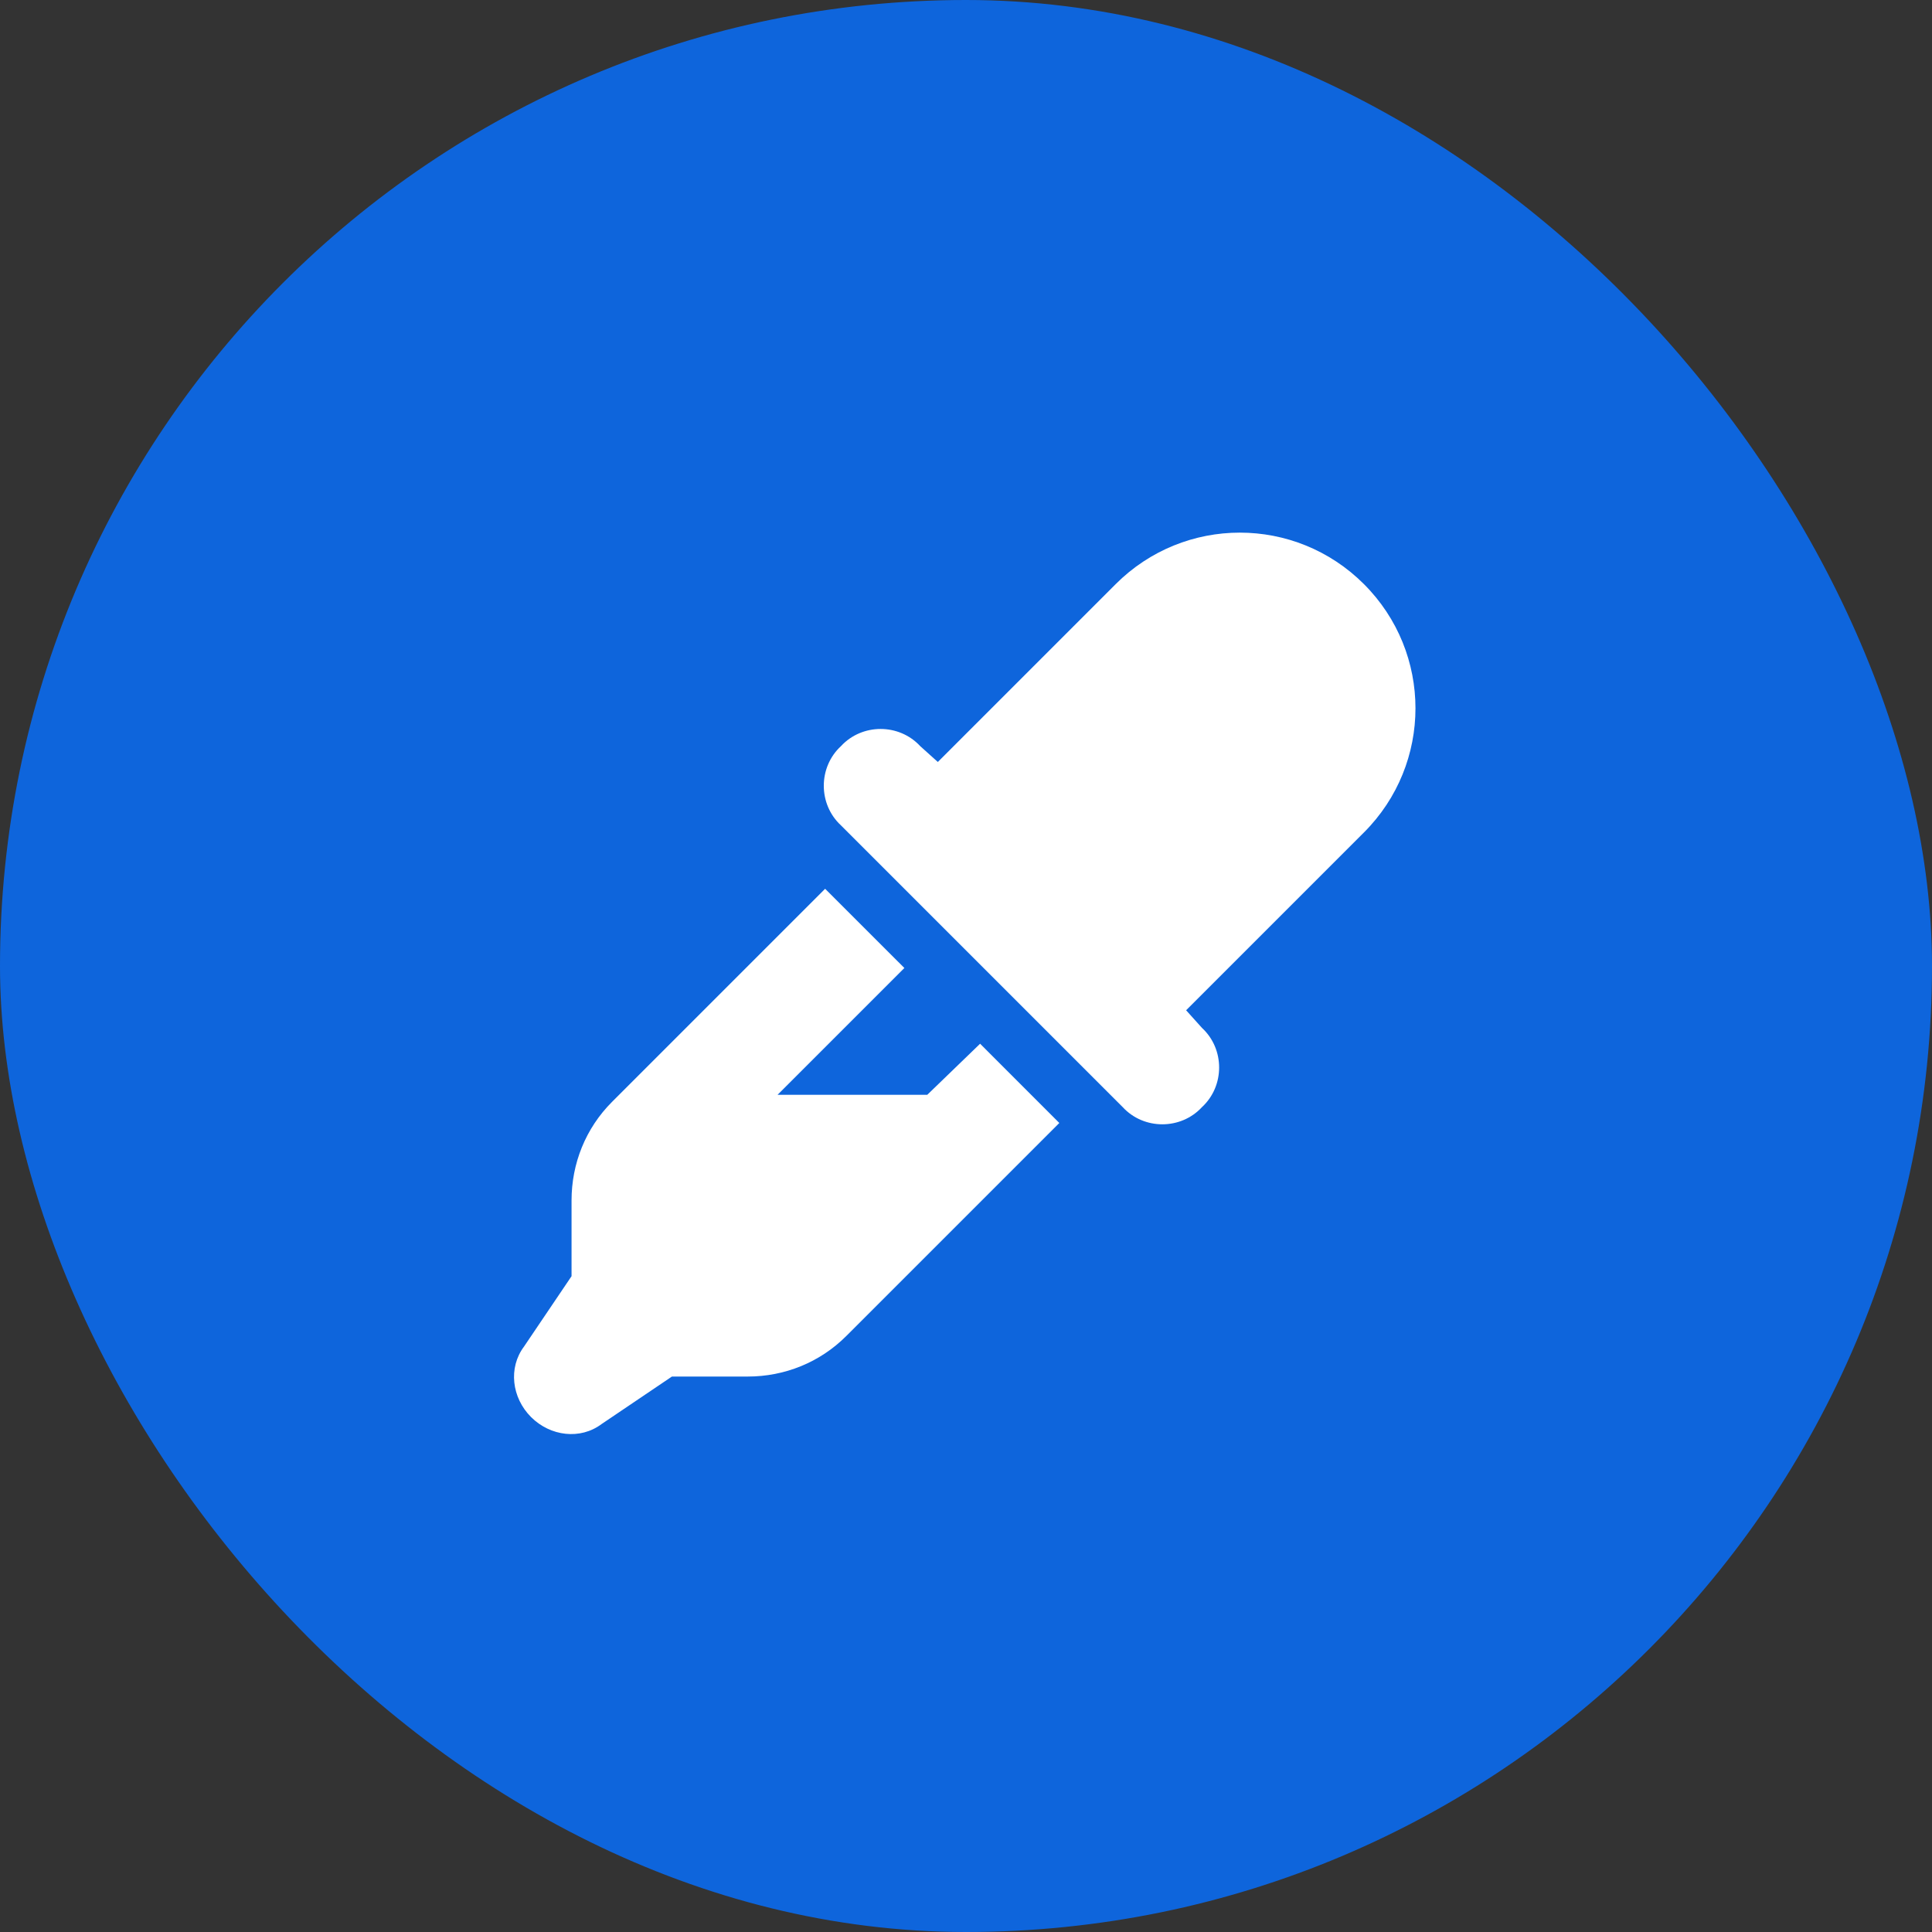
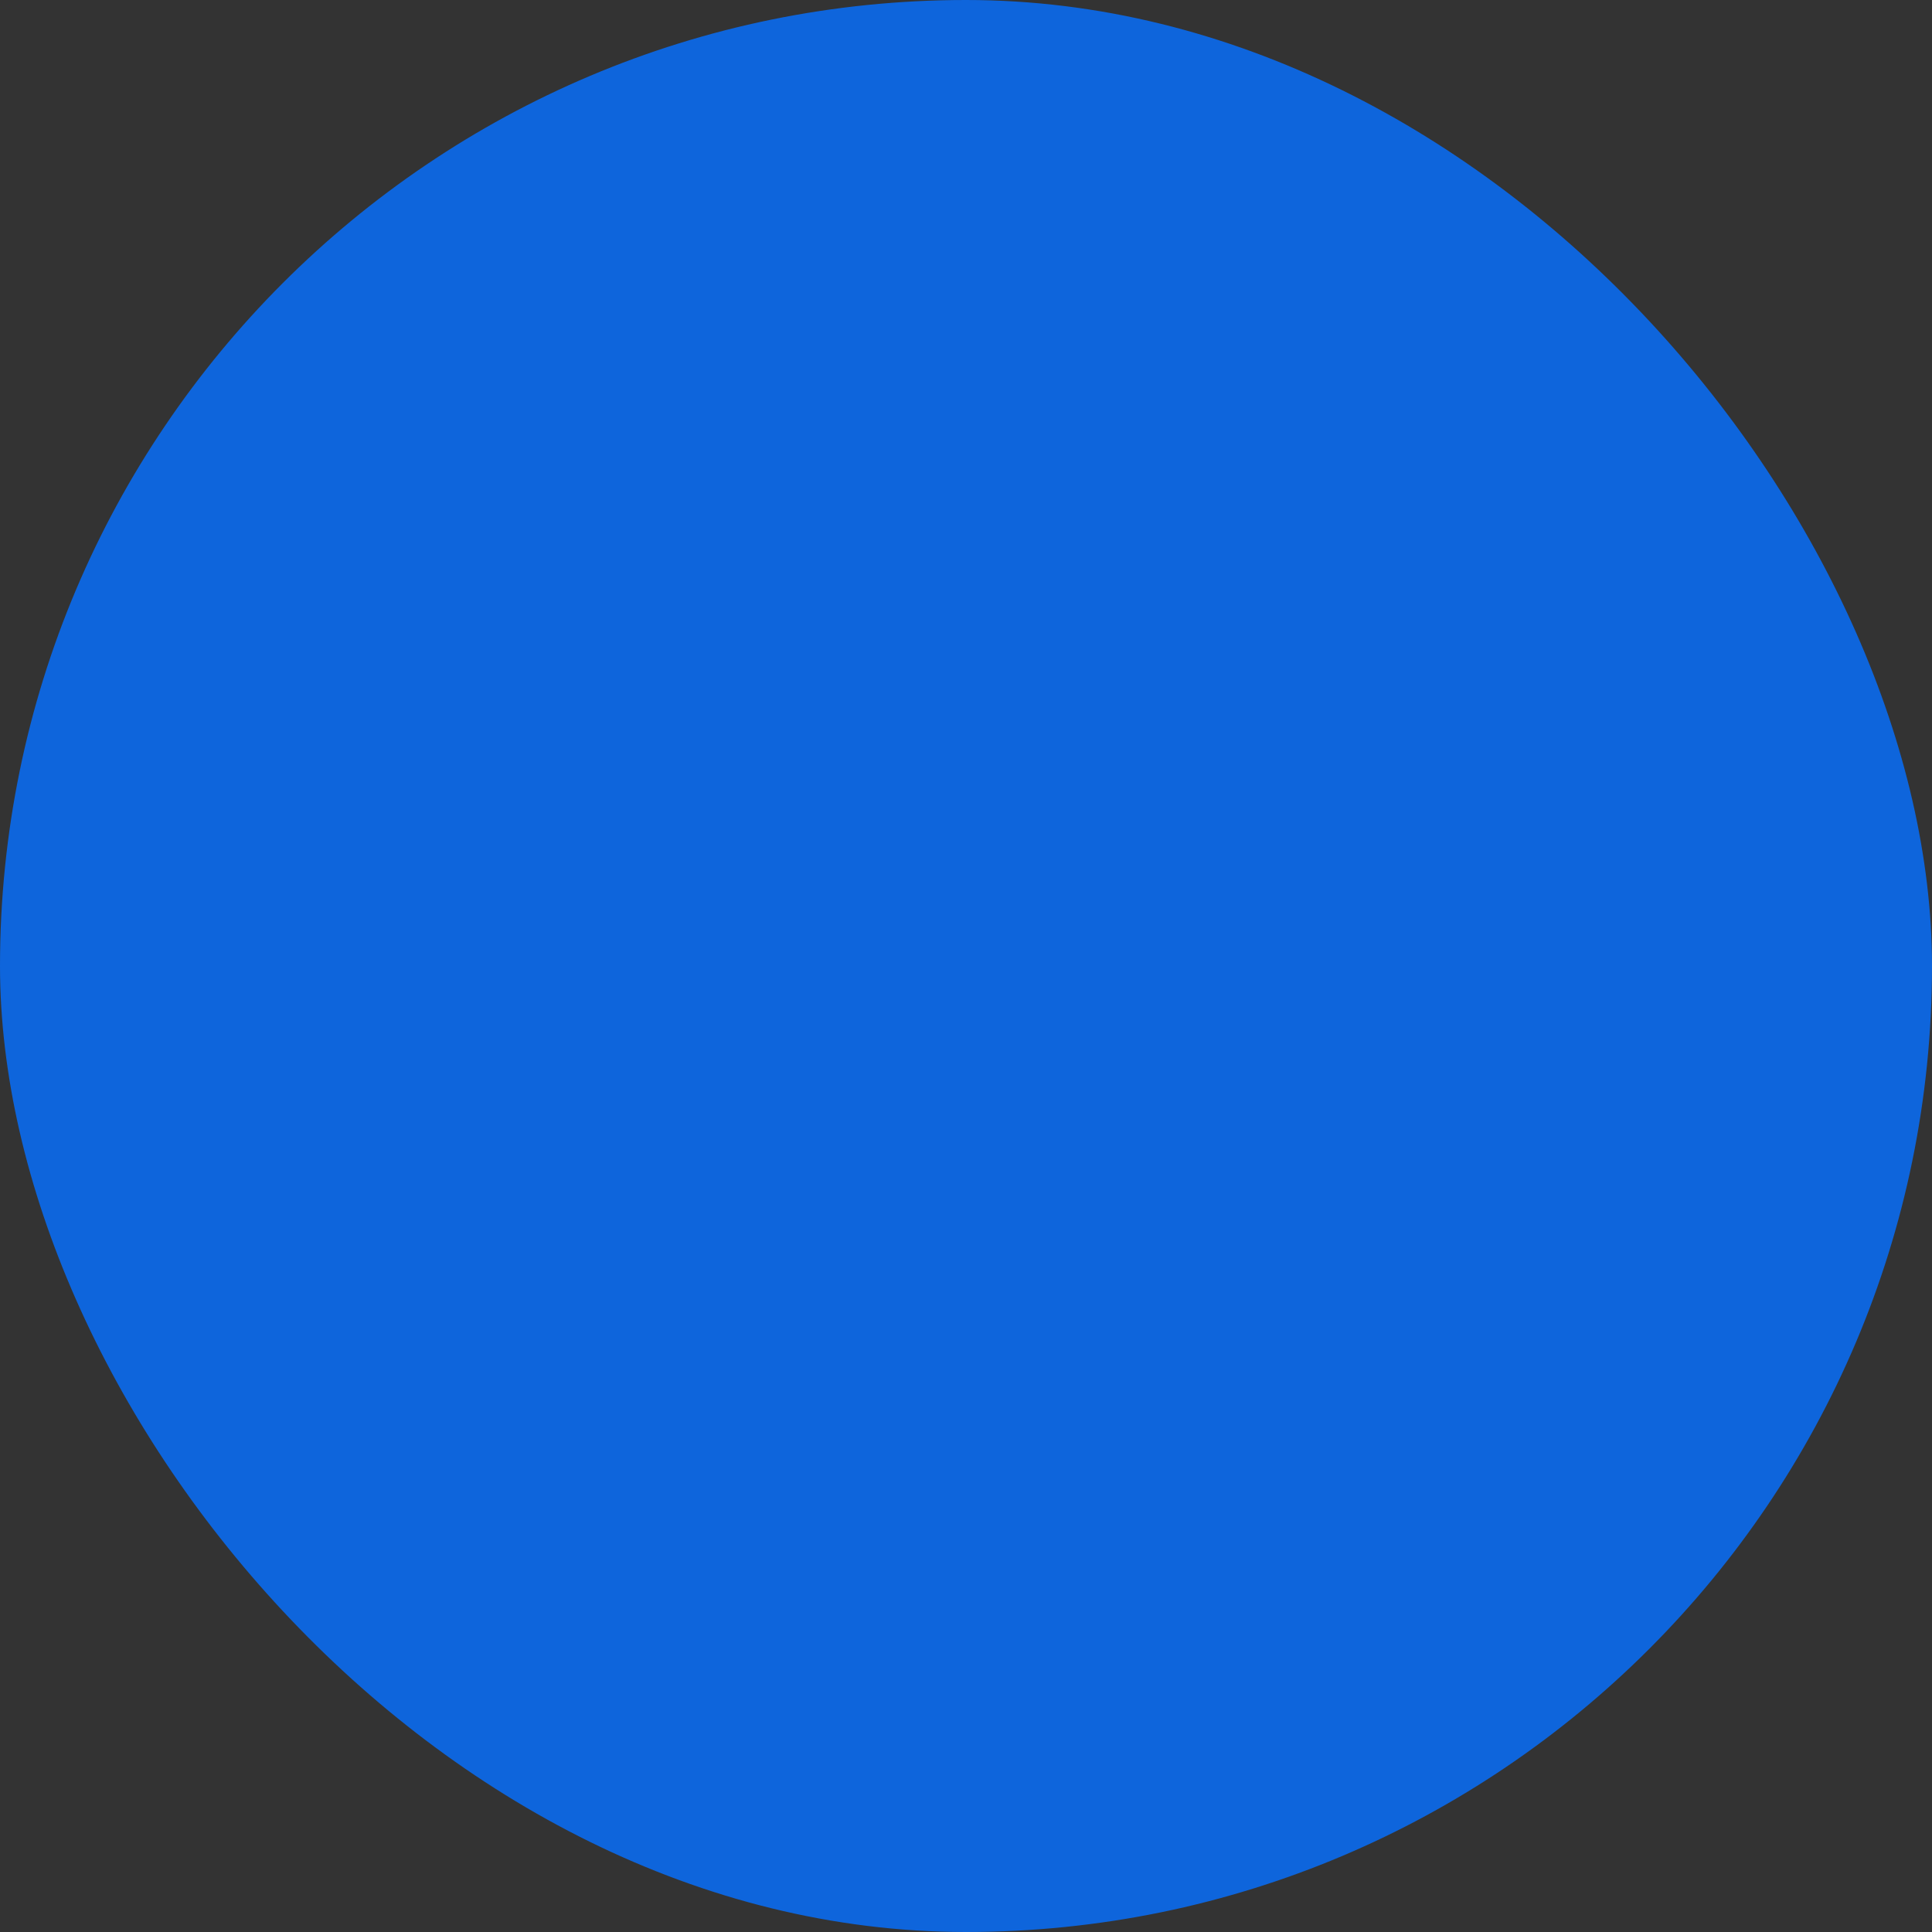
<svg xmlns="http://www.w3.org/2000/svg" width="60" height="60" viewBox="0 0 60 60" fill="none">
  <rect x="0" y="0" width="60" height="60" fill="#333333" stroke="none" />
  <rect width="60" height="60" rx="30" fill="#0E65DC" />
-   <path d="M29.125 23.664L34.648 18.141C36.781 16.008 40.227 16.008 42.359 18.141C44.492 20.273 44.492 23.719 42.359 25.852L36.836 31.375L37.328 31.922C38.039 32.578 38.039 33.727 37.328 34.383C36.672 35.094 35.523 35.094 34.867 34.383L26.117 25.633C25.406 24.977 25.406 23.828 26.117 23.172C26.773 22.461 27.922 22.461 28.578 23.172L29.125 23.664ZM28.086 30.062L24.148 34H28.797L30.438 32.414L32.898 34.875L26.281 41.492C25.461 42.312 24.367 42.75 23.219 42.75H20.867L18.68 44.227C18.023 44.719 17.094 44.609 16.492 44.008C15.891 43.406 15.781 42.477 16.273 41.82L17.75 39.633V37.281C17.75 36.133 18.188 35.039 19.008 34.219L25.625 27.602L28.086 30.062Z" fill="white" />
</svg>